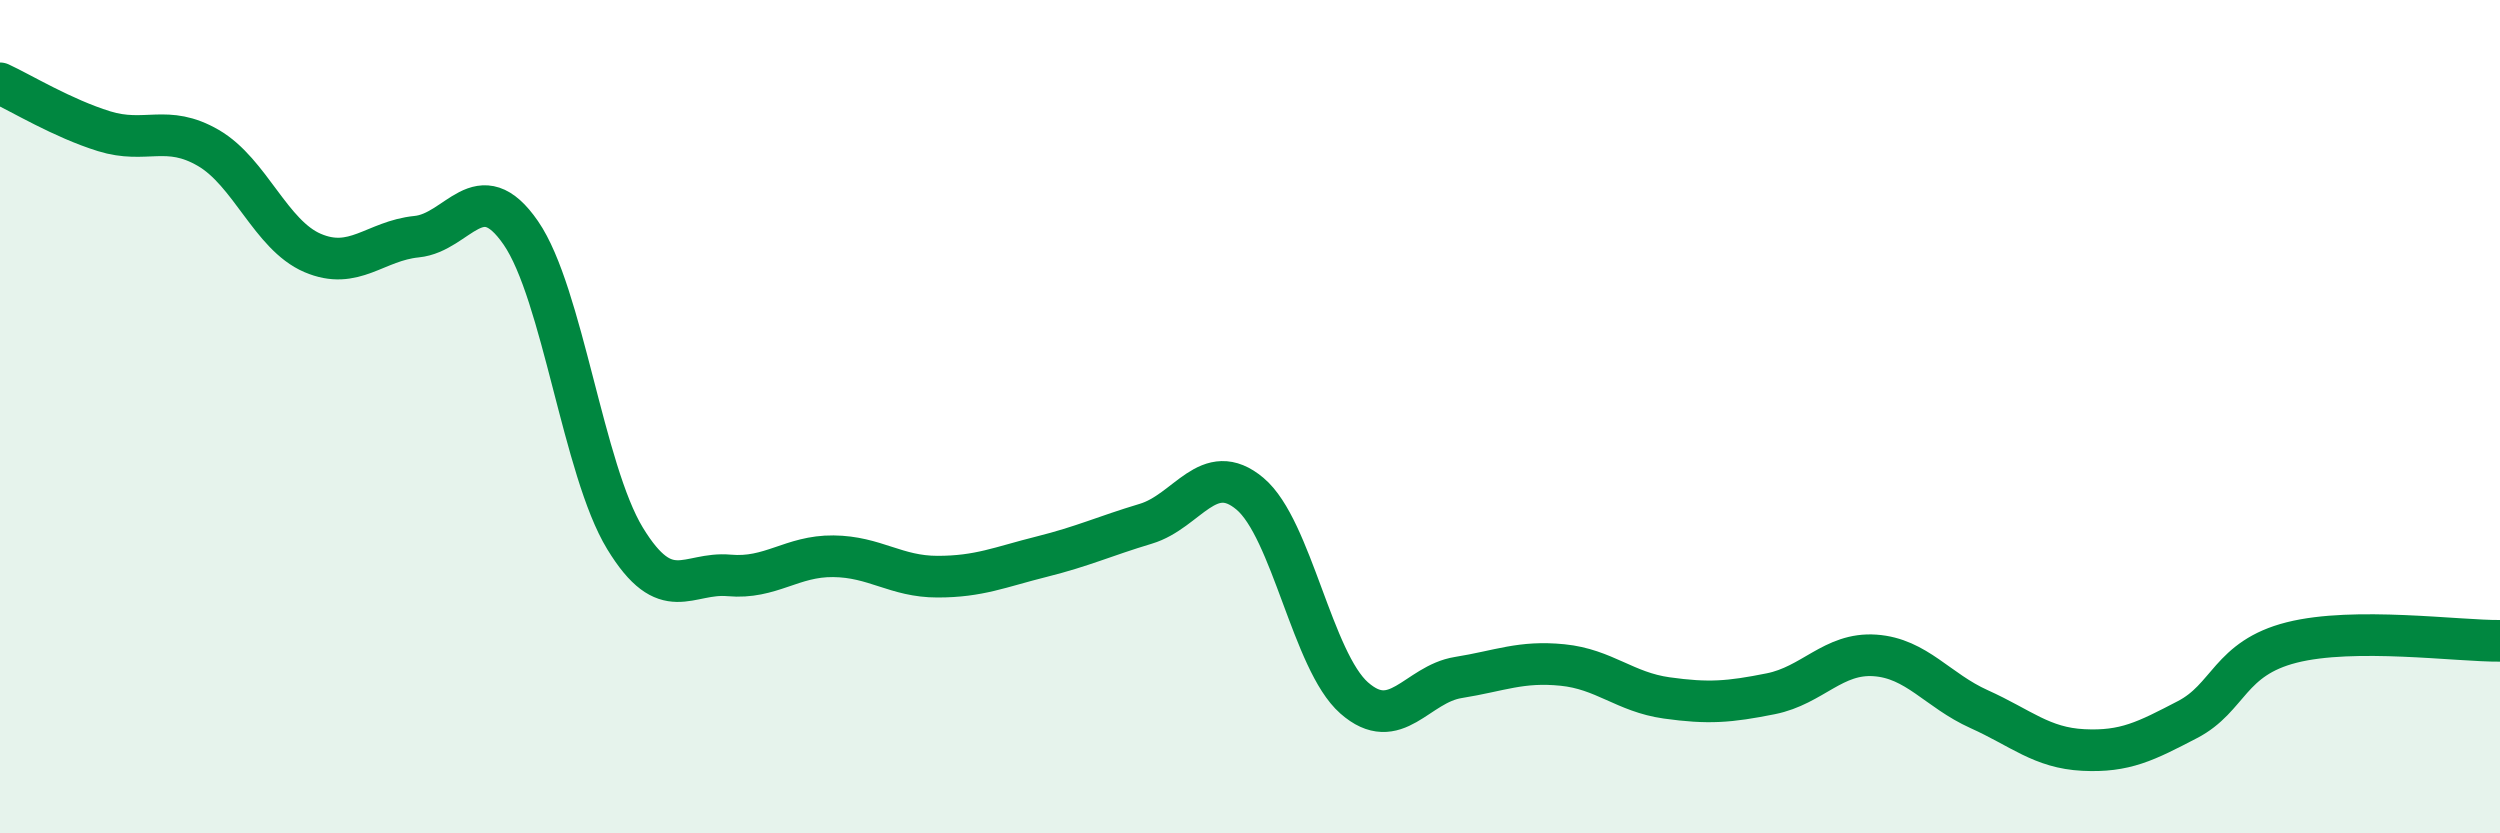
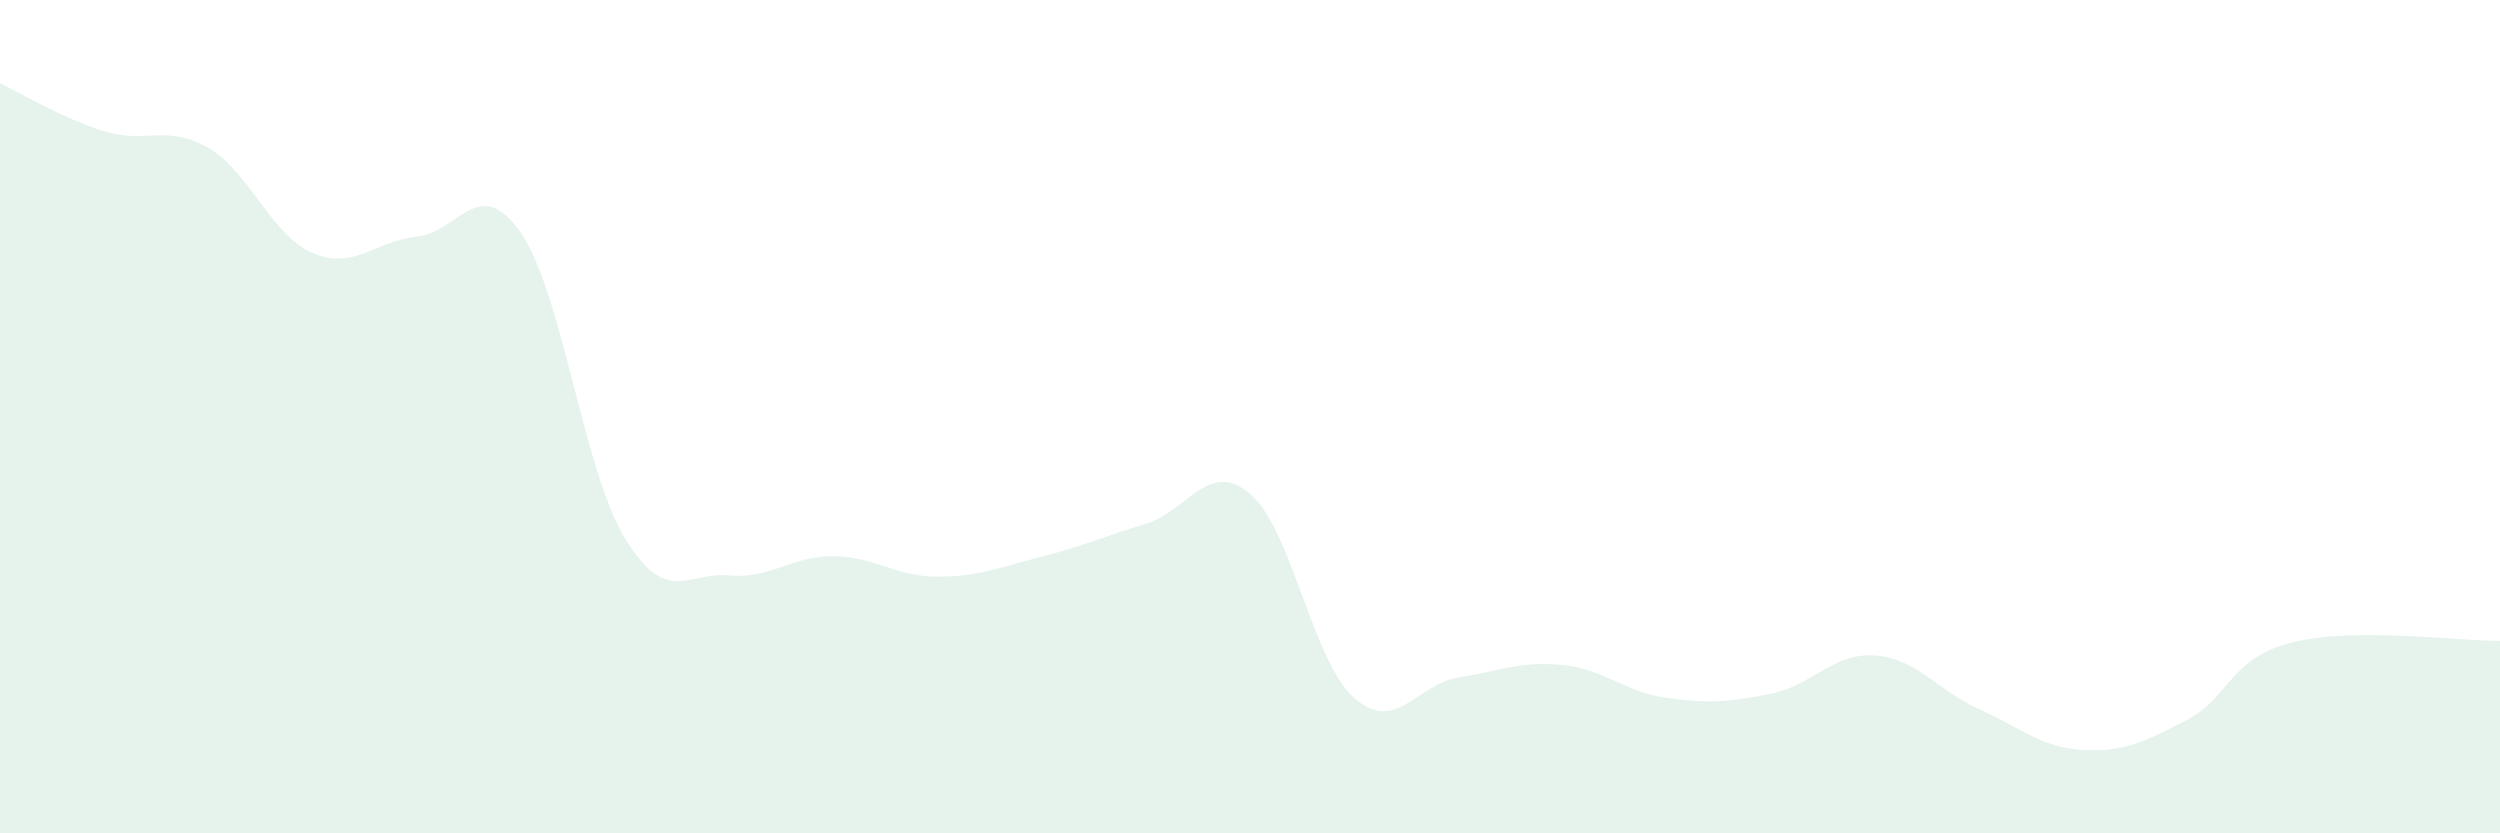
<svg xmlns="http://www.w3.org/2000/svg" width="60" height="20" viewBox="0 0 60 20">
  <path d="M 0,2 C 0.5,2.23 1.5,2.84 2.5,3.15 C 3.5,3.46 4,2.97 5,3.55 C 6,4.13 6.5,5.64 7.5,6.07 C 8.5,6.5 9,5.78 10,5.68 C 11,5.58 11.5,4.14 12.5,5.59 C 13.5,7.04 14,11.28 15,12.92 C 16,14.56 16.5,13.72 17.5,13.81 C 18.5,13.9 19,13.34 20,13.35 C 21,13.36 21.5,13.84 22.5,13.84 C 23.5,13.84 24,13.61 25,13.36 C 26,13.11 26.5,12.87 27.5,12.57 C 28.5,12.27 29,11.01 30,11.85 C 31,12.69 31.5,15.87 32.5,16.75 C 33.5,17.63 34,16.42 35,16.26 C 36,16.1 36.5,15.86 37.5,15.96 C 38.5,16.06 39,16.61 40,16.75 C 41,16.89 41.5,16.85 42.5,16.65 C 43.5,16.45 44,15.66 45,15.73 C 46,15.8 46.5,16.57 47.5,17.02 C 48.5,17.47 49,17.95 50,18 C 51,18.05 51.5,17.79 52.5,17.27 C 53.5,16.75 53.5,15.8 55,15.42 C 56.5,15.04 59,15.39 60,15.38L60 20L0 20Z" fill="#008740" opacity="0.1" stroke-linecap="round" stroke-linejoin="round" />
-   <path d="M 0,2 C 0.5,2.23 1.5,2.84 2.5,3.15 C 3.5,3.46 4,2.97 5,3.55 C 6,4.13 6.5,5.64 7.5,6.07 C 8.5,6.5 9,5.78 10,5.68 C 11,5.58 11.5,4.14 12.5,5.59 C 13.5,7.04 14,11.28 15,12.92 C 16,14.56 16.5,13.72 17.5,13.81 C 18.5,13.9 19,13.34 20,13.35 C 21,13.36 21.5,13.84 22.5,13.84 C 23.5,13.84 24,13.61 25,13.36 C 26,13.11 26.5,12.87 27.5,12.57 C 28.5,12.27 29,11.01 30,11.85 C 31,12.69 31.5,15.87 32.5,16.75 C 33.5,17.63 34,16.42 35,16.26 C 36,16.1 36.5,15.86 37.5,15.96 C 38.5,16.06 39,16.61 40,16.75 C 41,16.89 41.5,16.85 42.5,16.65 C 43.5,16.45 44,15.66 45,15.73 C 46,15.8 46.5,16.57 47.5,17.02 C 48.5,17.47 49,17.95 50,18 C 51,18.05 51.5,17.79 52.5,17.27 C 53.5,16.75 53.5,15.8 55,15.42 C 56.5,15.04 59,15.39 60,15.38" stroke="#008740" stroke-width="1" fill="none" stroke-linecap="round" stroke-linejoin="round" />
</svg>